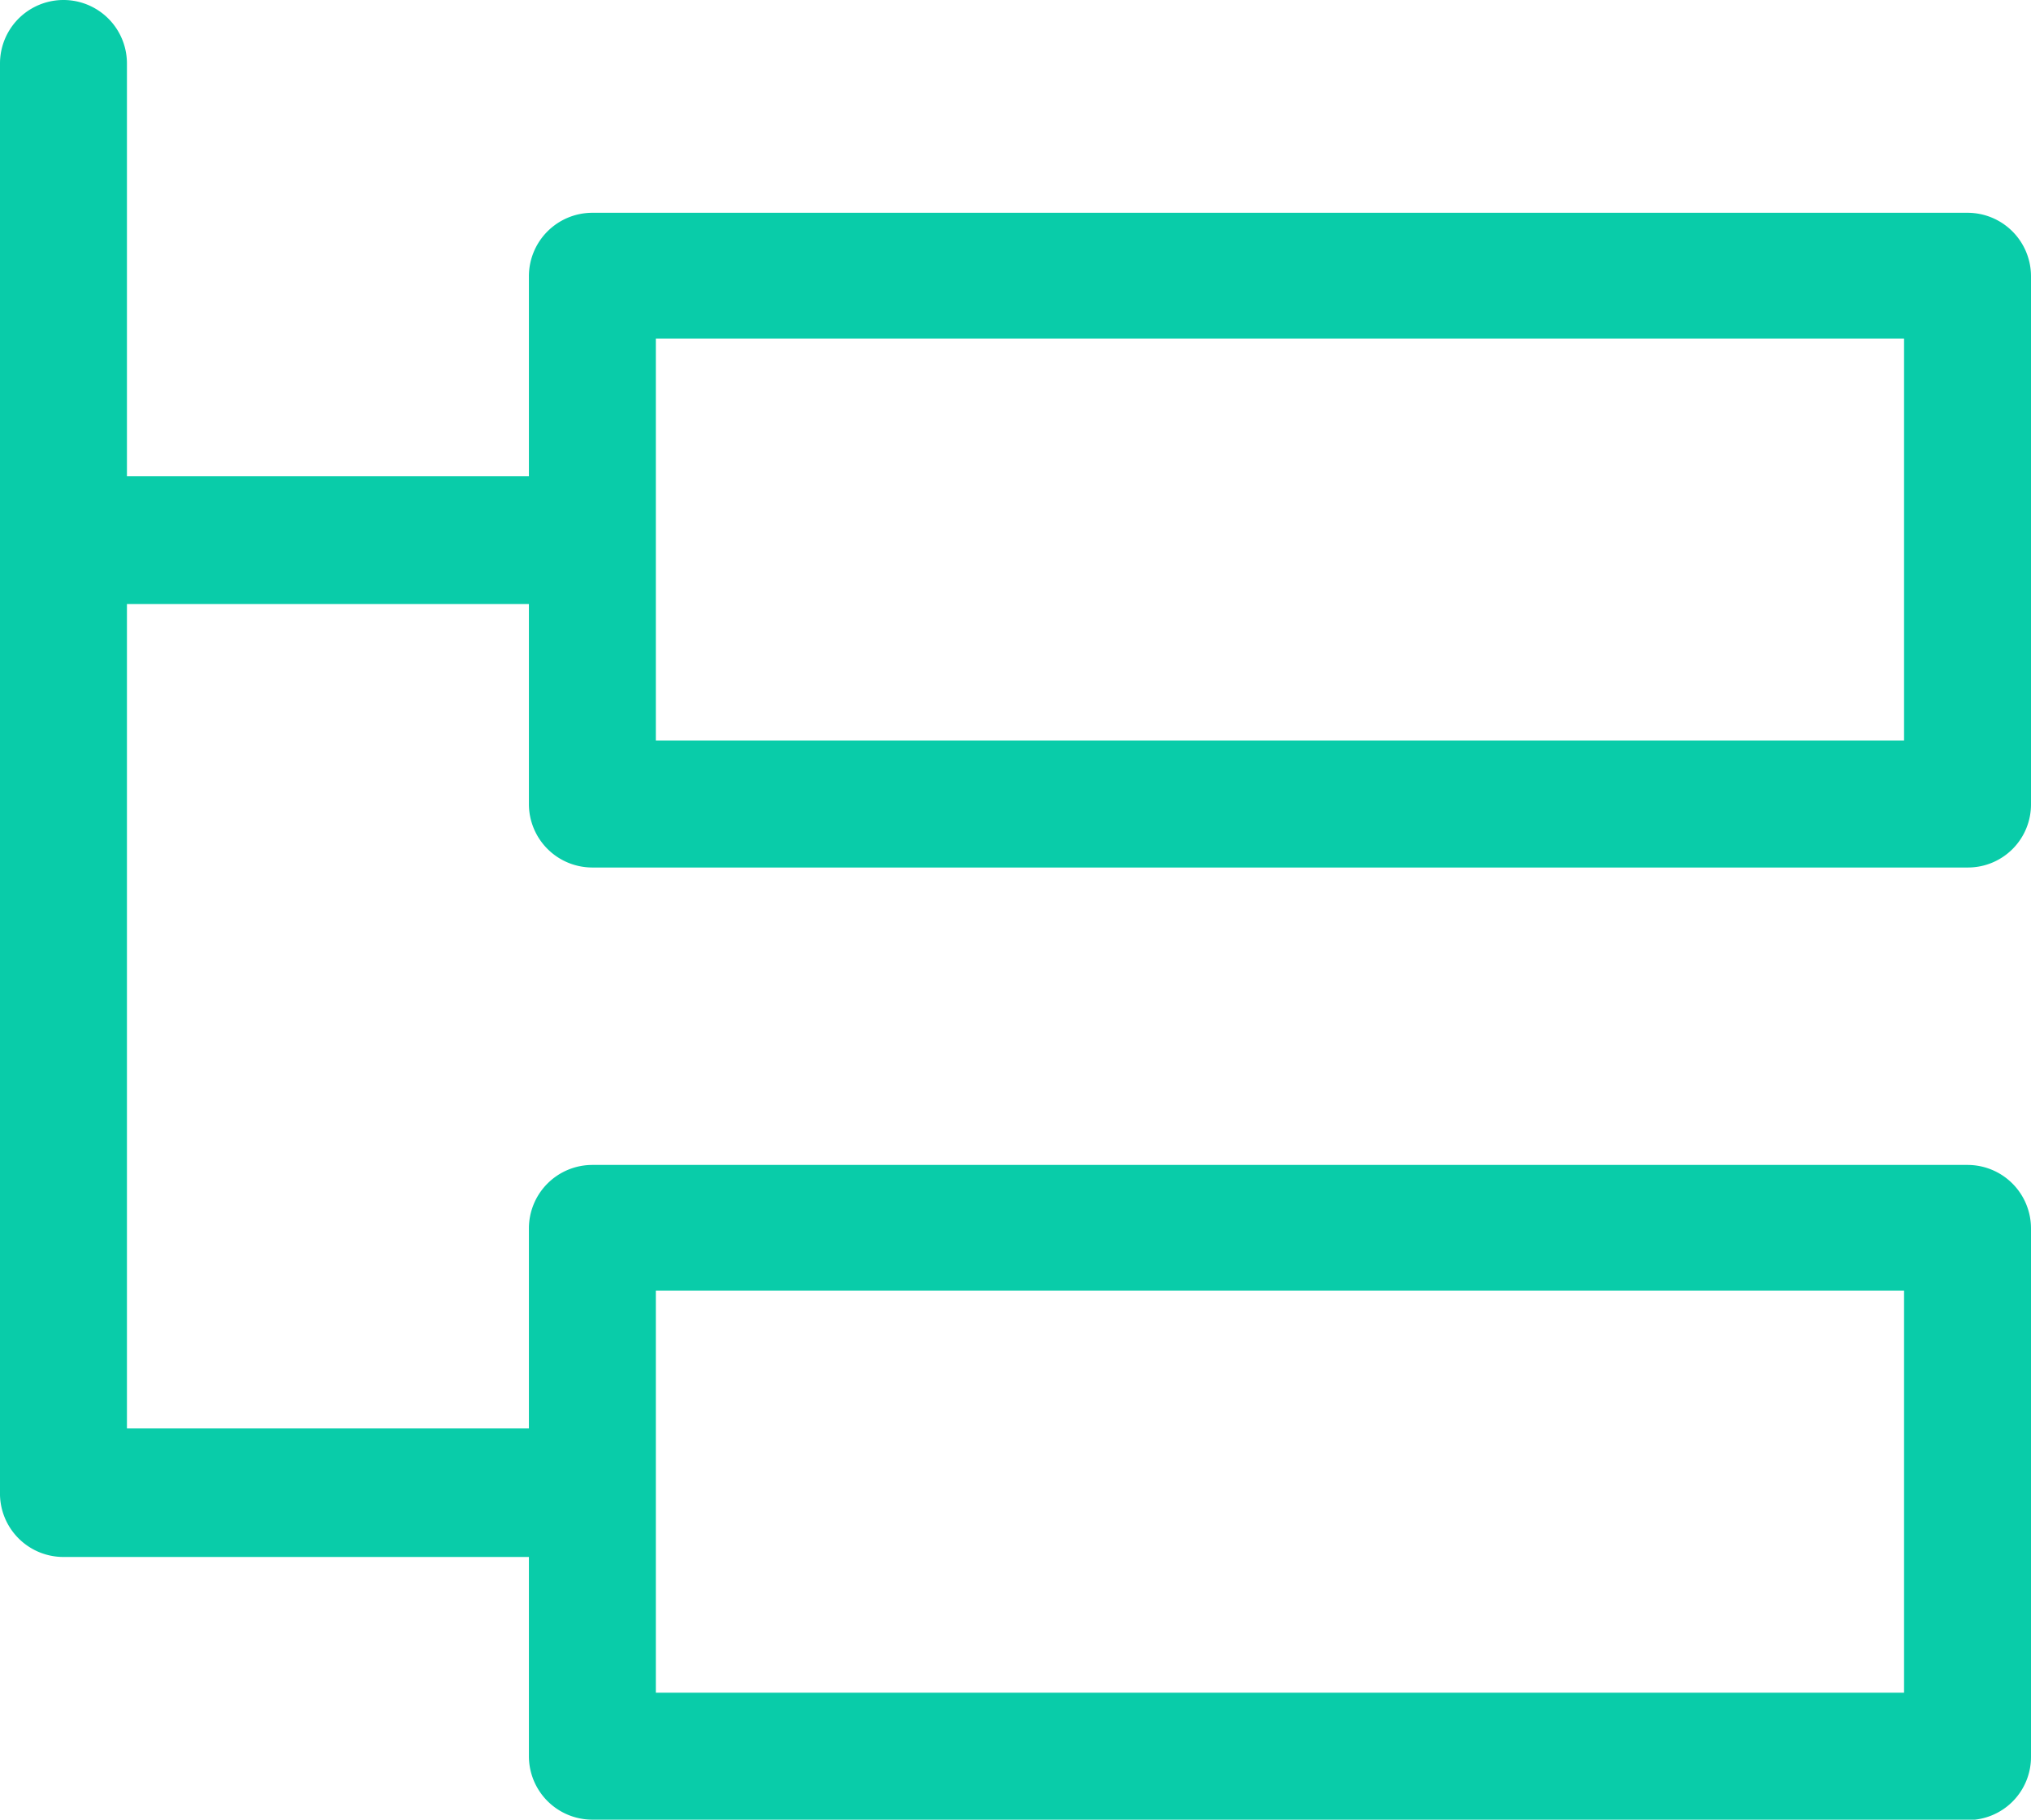
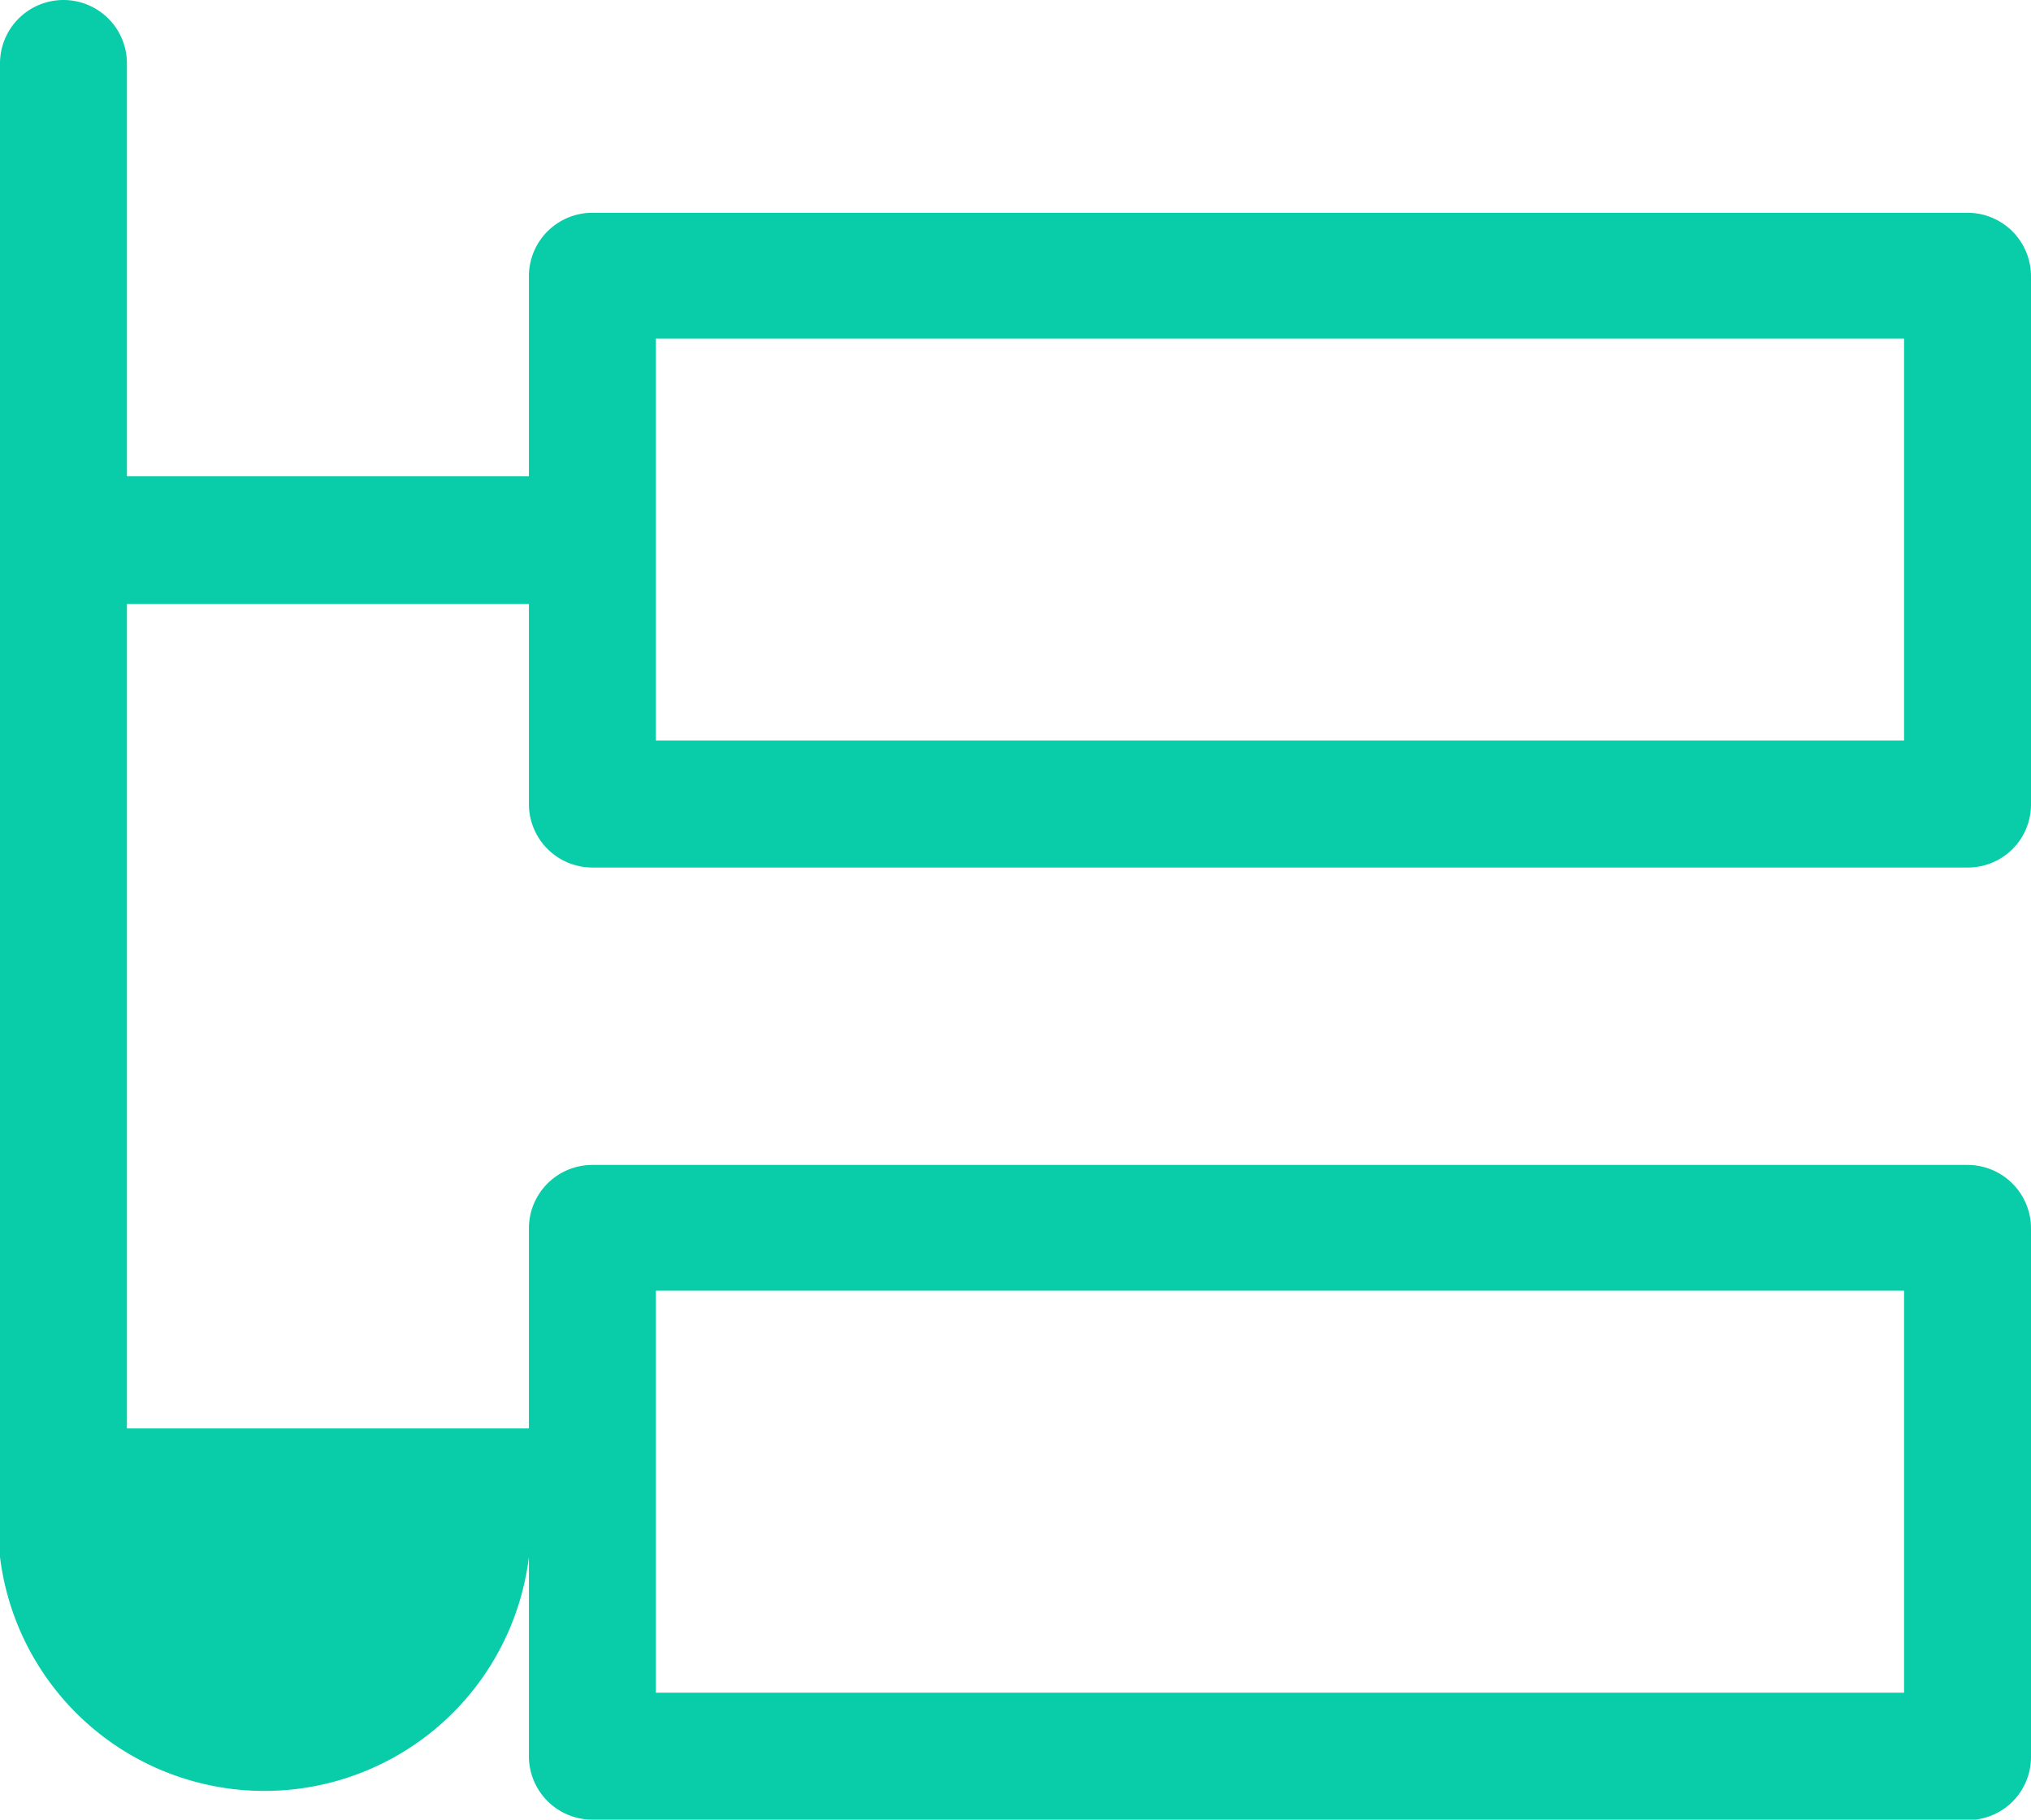
<svg xmlns="http://www.w3.org/2000/svg" viewBox="0 0 50.88 45.58">
  <defs>
    <style>.cls-1{fill:#09CCA9;fill-rule:evenodd;}</style>
  </defs>
  <g id="Layer_2" data-name="Layer 2">
    <g id="Layer_1-2" data-name="Layer 1">
-       <path class="cls-1" d="M14.83,45.58A1.59,1.59,0,0,1,13.25,44V39H1.59A1.59,1.59,0,0,1,0,37.37V1.59a1.59,1.59,0,0,1,3.18,0V11.93H13.25v-5a1.59,1.59,0,0,1,1.58-1.6H49.3a1.59,1.59,0,0,1,1.58,1.6V20.13a1.58,1.58,0,0,1-1.58,1.6H14.83a1.59,1.59,0,0,1-1.58-1.6v-5H3.18V35.78H13.25v-5a1.59,1.59,0,0,1,1.58-1.6H49.3a1.59,1.59,0,0,1,1.58,1.6V44a1.58,1.58,0,0,1-1.58,1.59Zm1.6-3.18H47.7V32.33H16.43Zm0-23.85H47.7V8.48H16.43Z" />
+       <path class="cls-1" d="M14.83,45.58A1.59,1.59,0,0,1,13.25,44V39A1.59,1.59,0,0,1,0,37.37V1.59a1.59,1.59,0,0,1,3.18,0V11.93H13.25v-5a1.59,1.59,0,0,1,1.58-1.6H49.3a1.59,1.59,0,0,1,1.58,1.6V20.13a1.58,1.58,0,0,1-1.58,1.6H14.83a1.59,1.59,0,0,1-1.58-1.6v-5H3.18V35.78H13.25v-5a1.59,1.59,0,0,1,1.58-1.6H49.3a1.59,1.59,0,0,1,1.58,1.6V44a1.58,1.58,0,0,1-1.58,1.59Zm1.6-3.18H47.7V32.33H16.43Zm0-23.85H47.7V8.48H16.43Z" />
    </g>
  </g>
</svg>